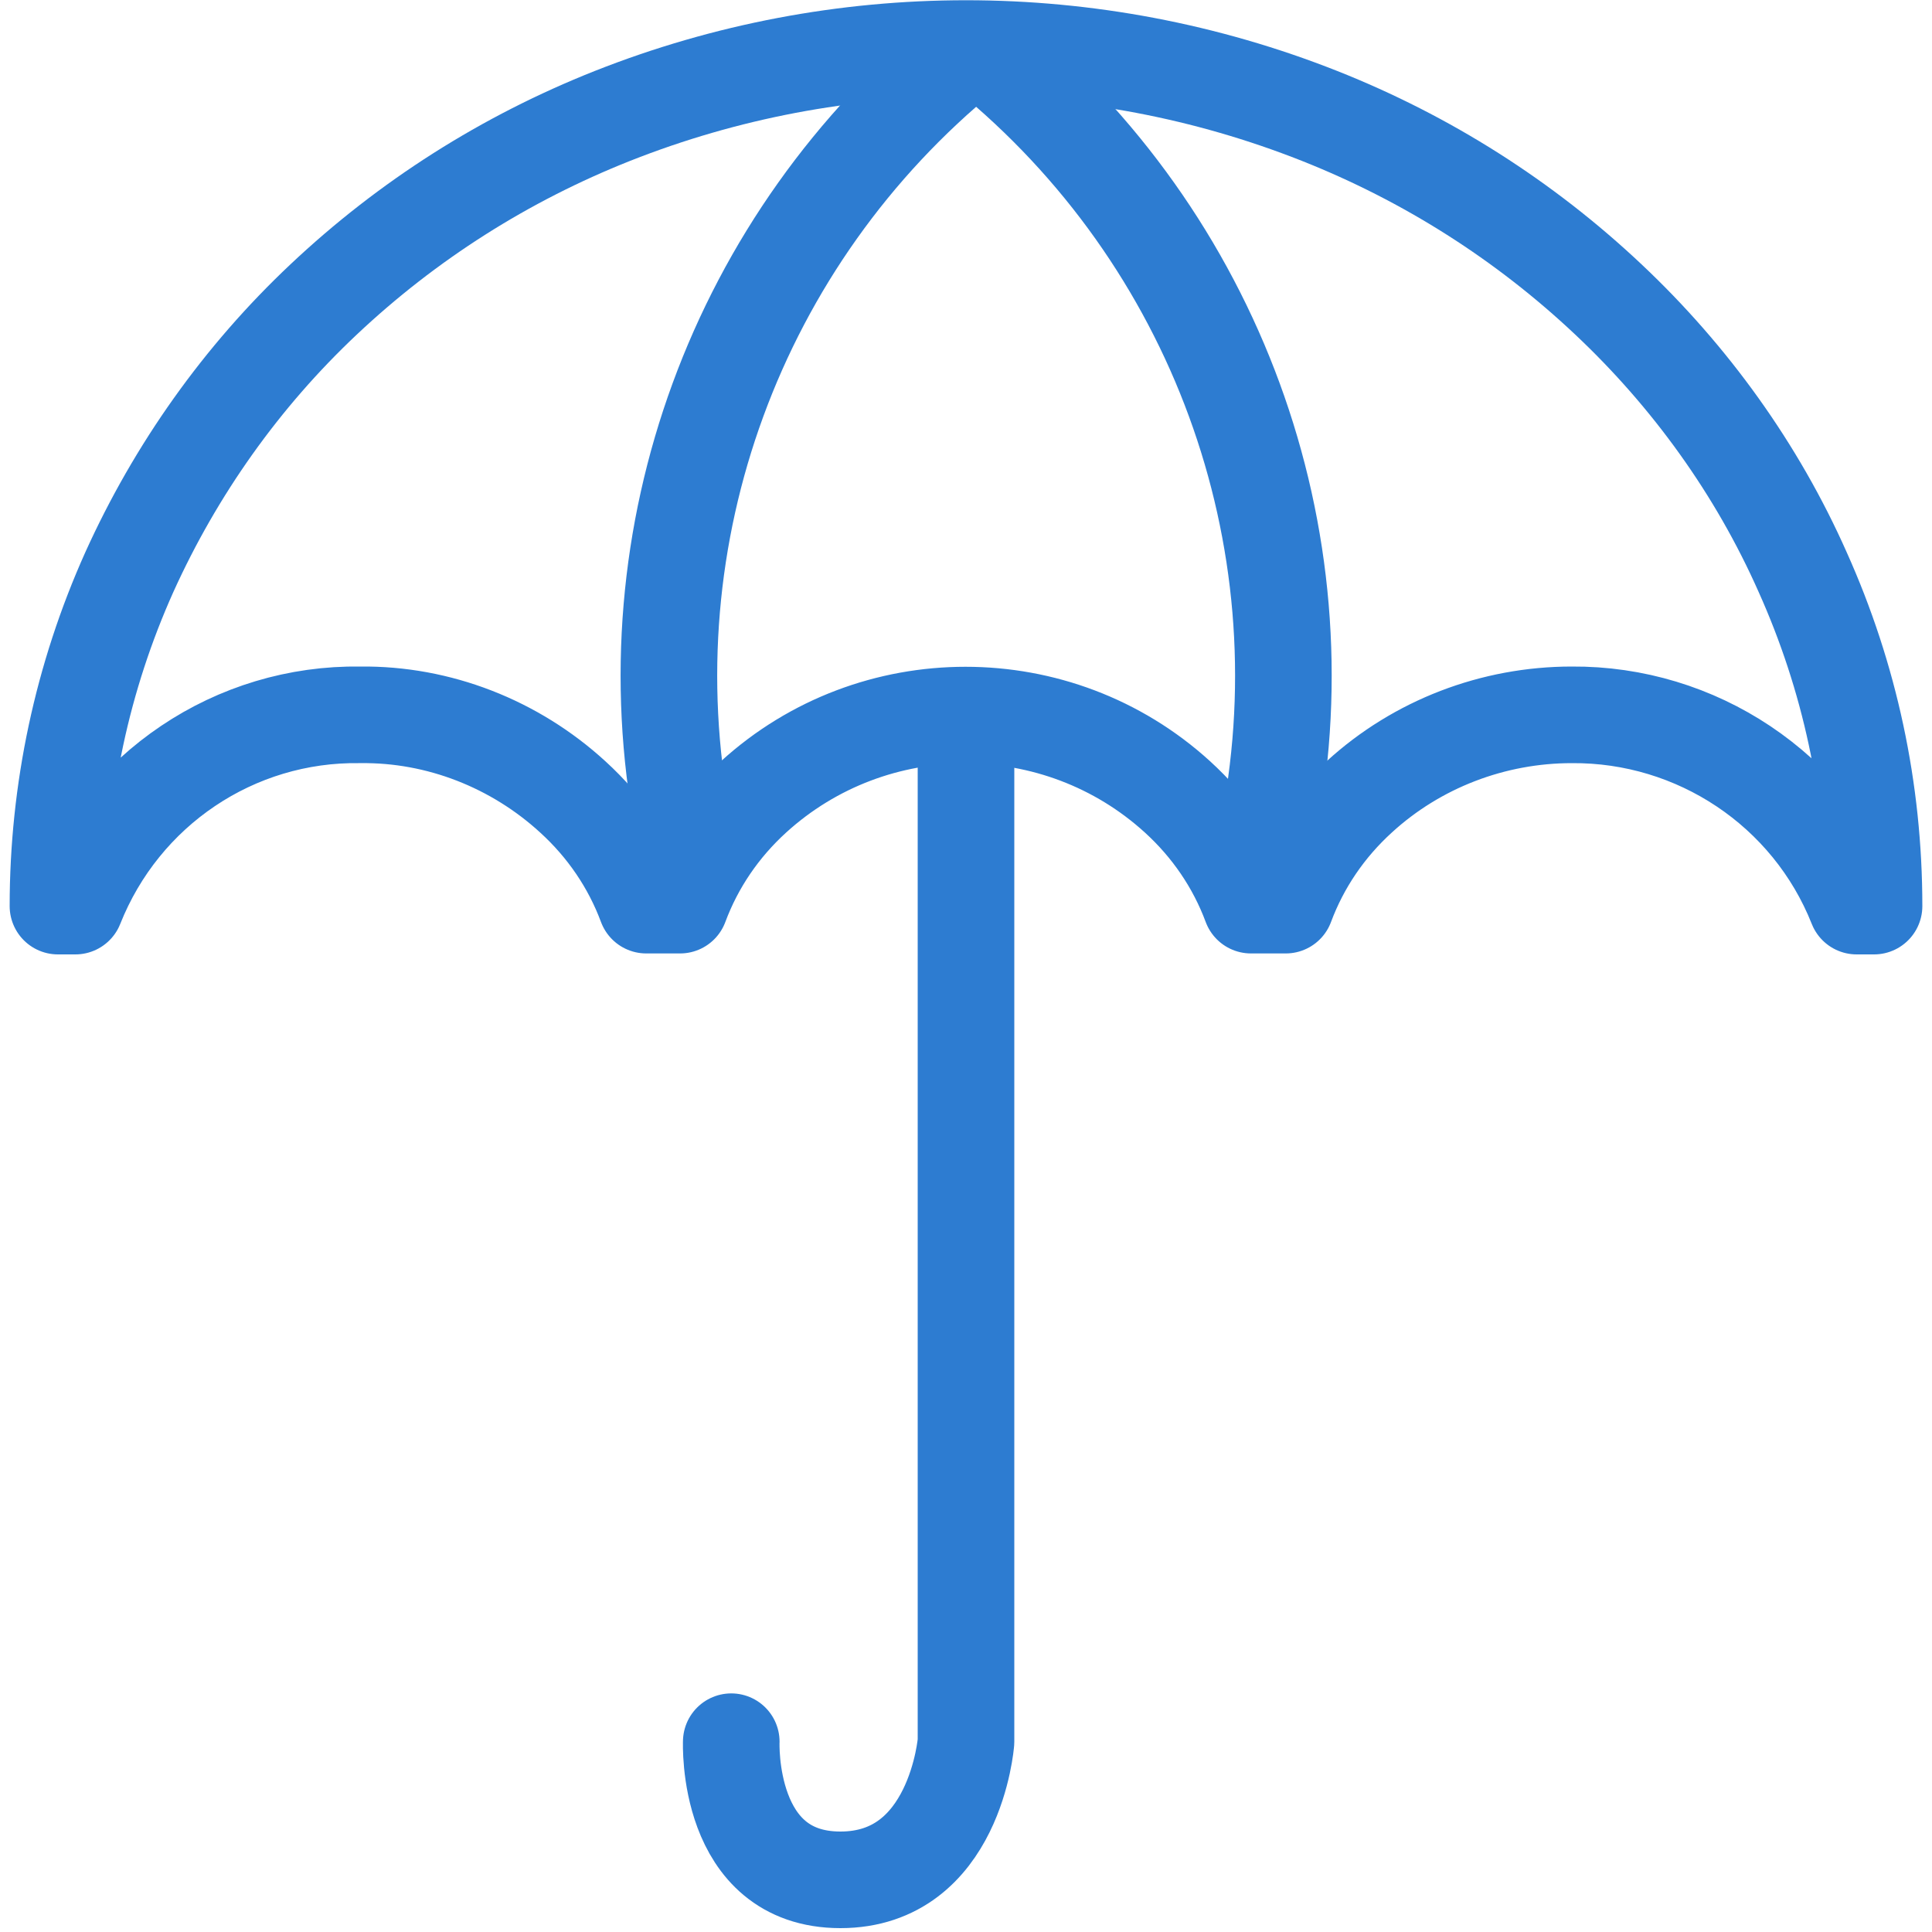
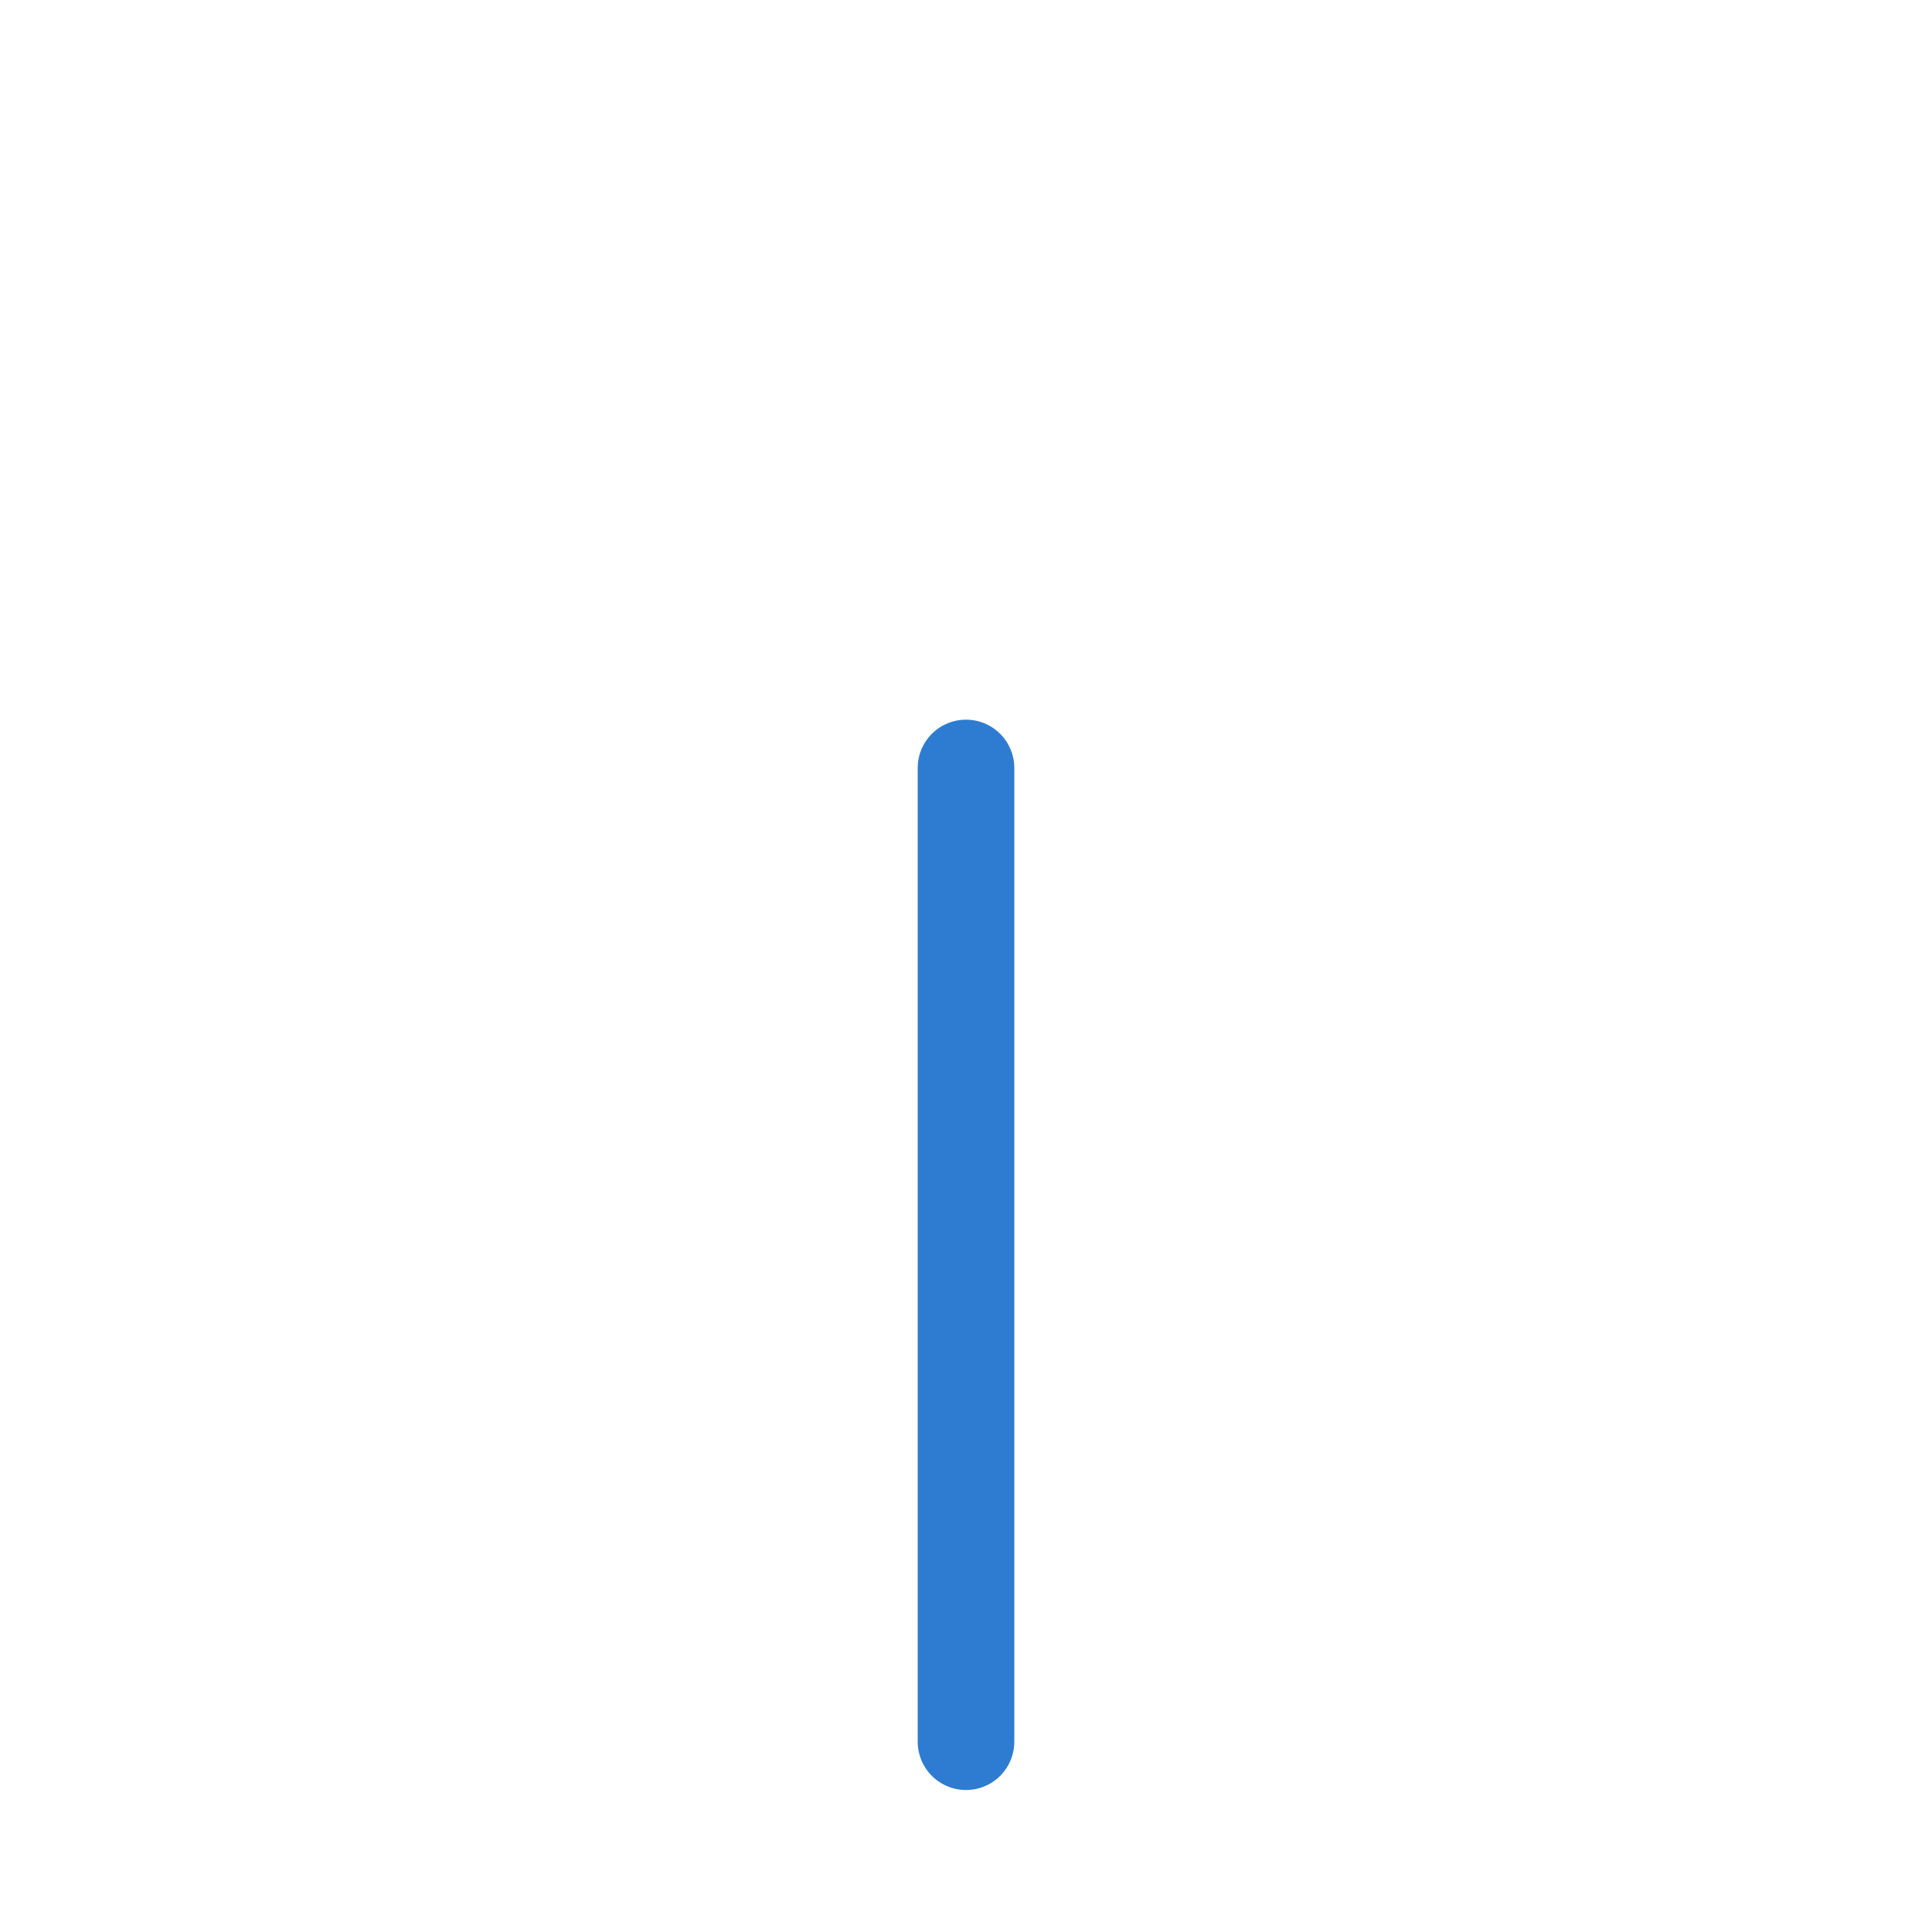
<svg xmlns="http://www.w3.org/2000/svg" id="_圖層_1" viewBox="0 0 20 20">
  <defs>
    <style>.cls-1{stroke-linejoin:round;}.cls-1,.cls-2{fill:none;stroke:#2d7cd1;stroke-linecap:round;}</style>
  </defs>
  <g id="Group_2003">
-     <path id="Intersection_1" class="cls-1" d="M19.22,9.38c-.48-1.21-1.66-1.99-2.95-1.98-.81,0-1.6,.3-2.2,.85-.34,.31-.6,.69-.76,1.12h-.36c-.16-.43-.42-.81-.76-1.12-1.24-1.13-3.15-1.13-4.39,0-.34,.31-.6,.69-.76,1.12h-.35c-.16-.43-.42-.81-.76-1.12-.6-.55-1.39-.86-2.2-.85-1.3-.02-2.47,.77-2.95,1.98h-.18c0-1.19,.25-2.37,.74-3.46,.48-1.06,1.16-2.02,2.01-2.82,.87-.82,1.88-1.46,2.99-1.9,2.35-.93,4.97-.93,7.32,0,1.11,.44,2.12,1.08,2.99,1.9,.85,.8,1.54,1.76,2.01,2.82,.49,1.09,.74,2.26,.74,3.46h-.18Z" />
-     <path id="Path_507" class="cls-1" d="M10,7.95v10.08s-.11,1.43-1.3,1.43-1.13-1.43-1.13-1.43" />
-     <path id="Path_509" class="cls-2" d="M13.14,8.54c.57-3-.56-6.07-2.93-8" />
-     <path id="Path_510" class="cls-2" d="M7.07,8.54c-.57-3,.56-6.07,2.93-8" />
+     <path id="Path_507" class="cls-1" d="M10,7.95v10.08" />
  </g>
</svg>